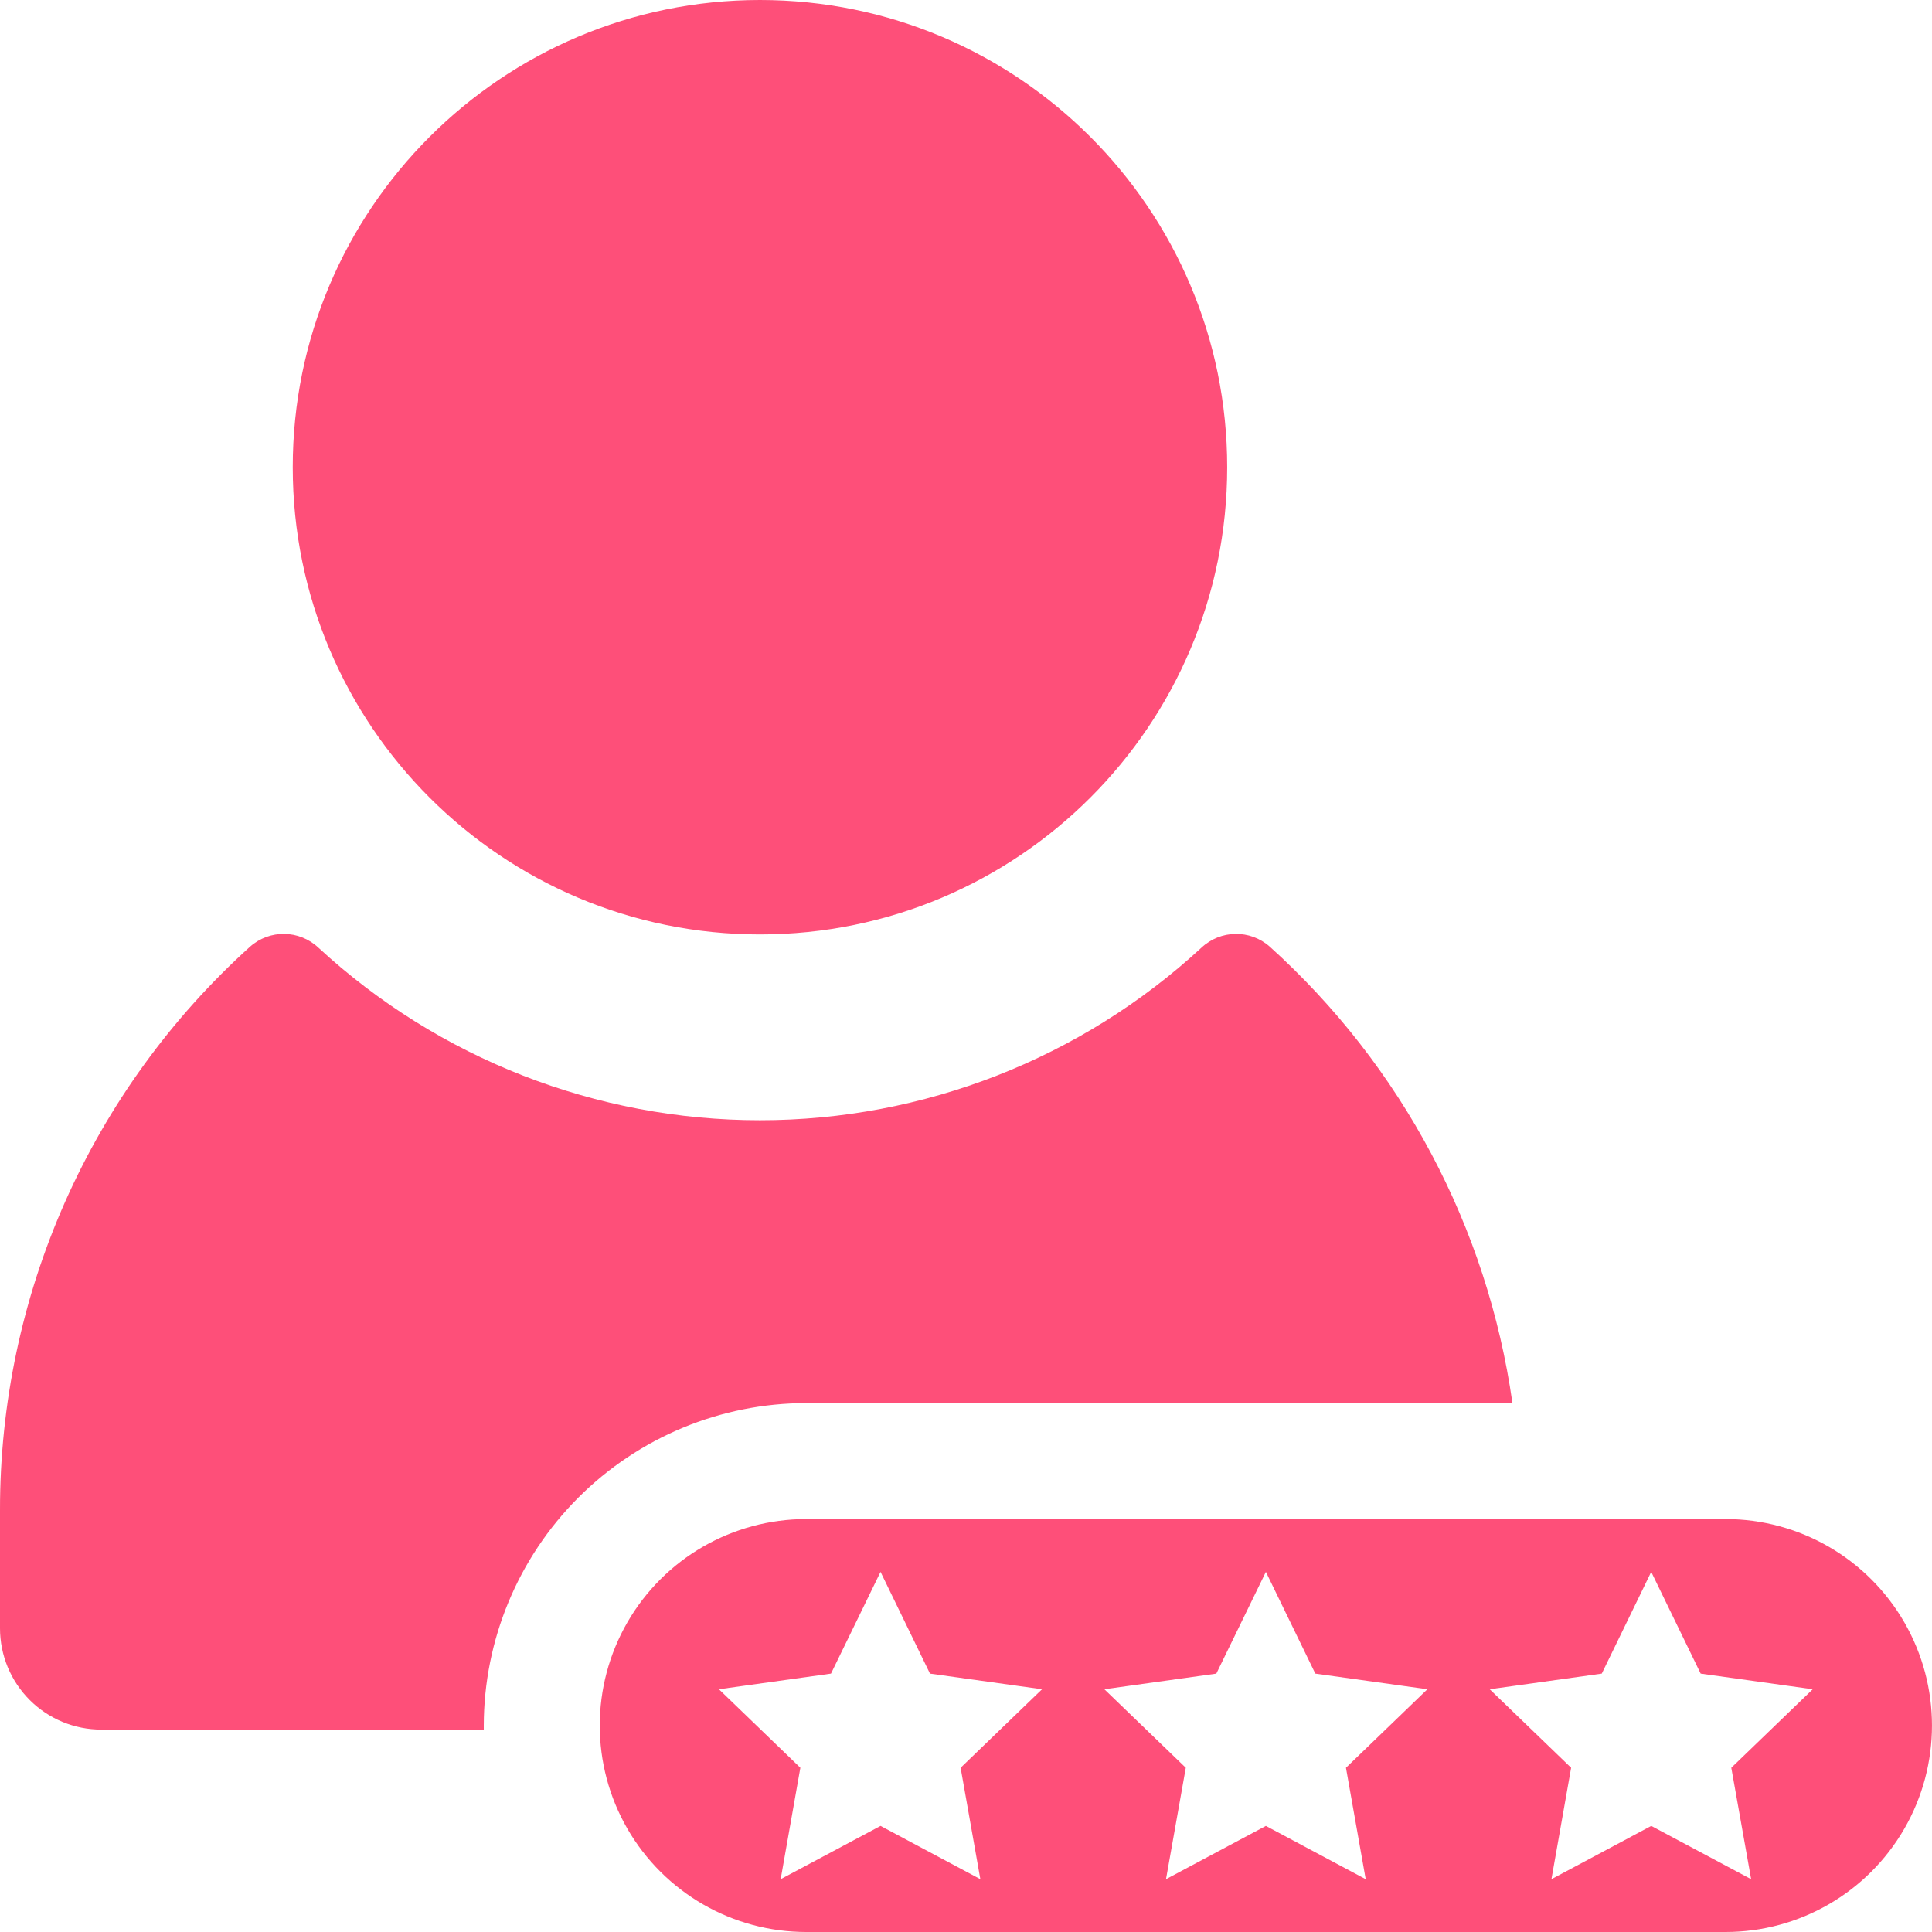
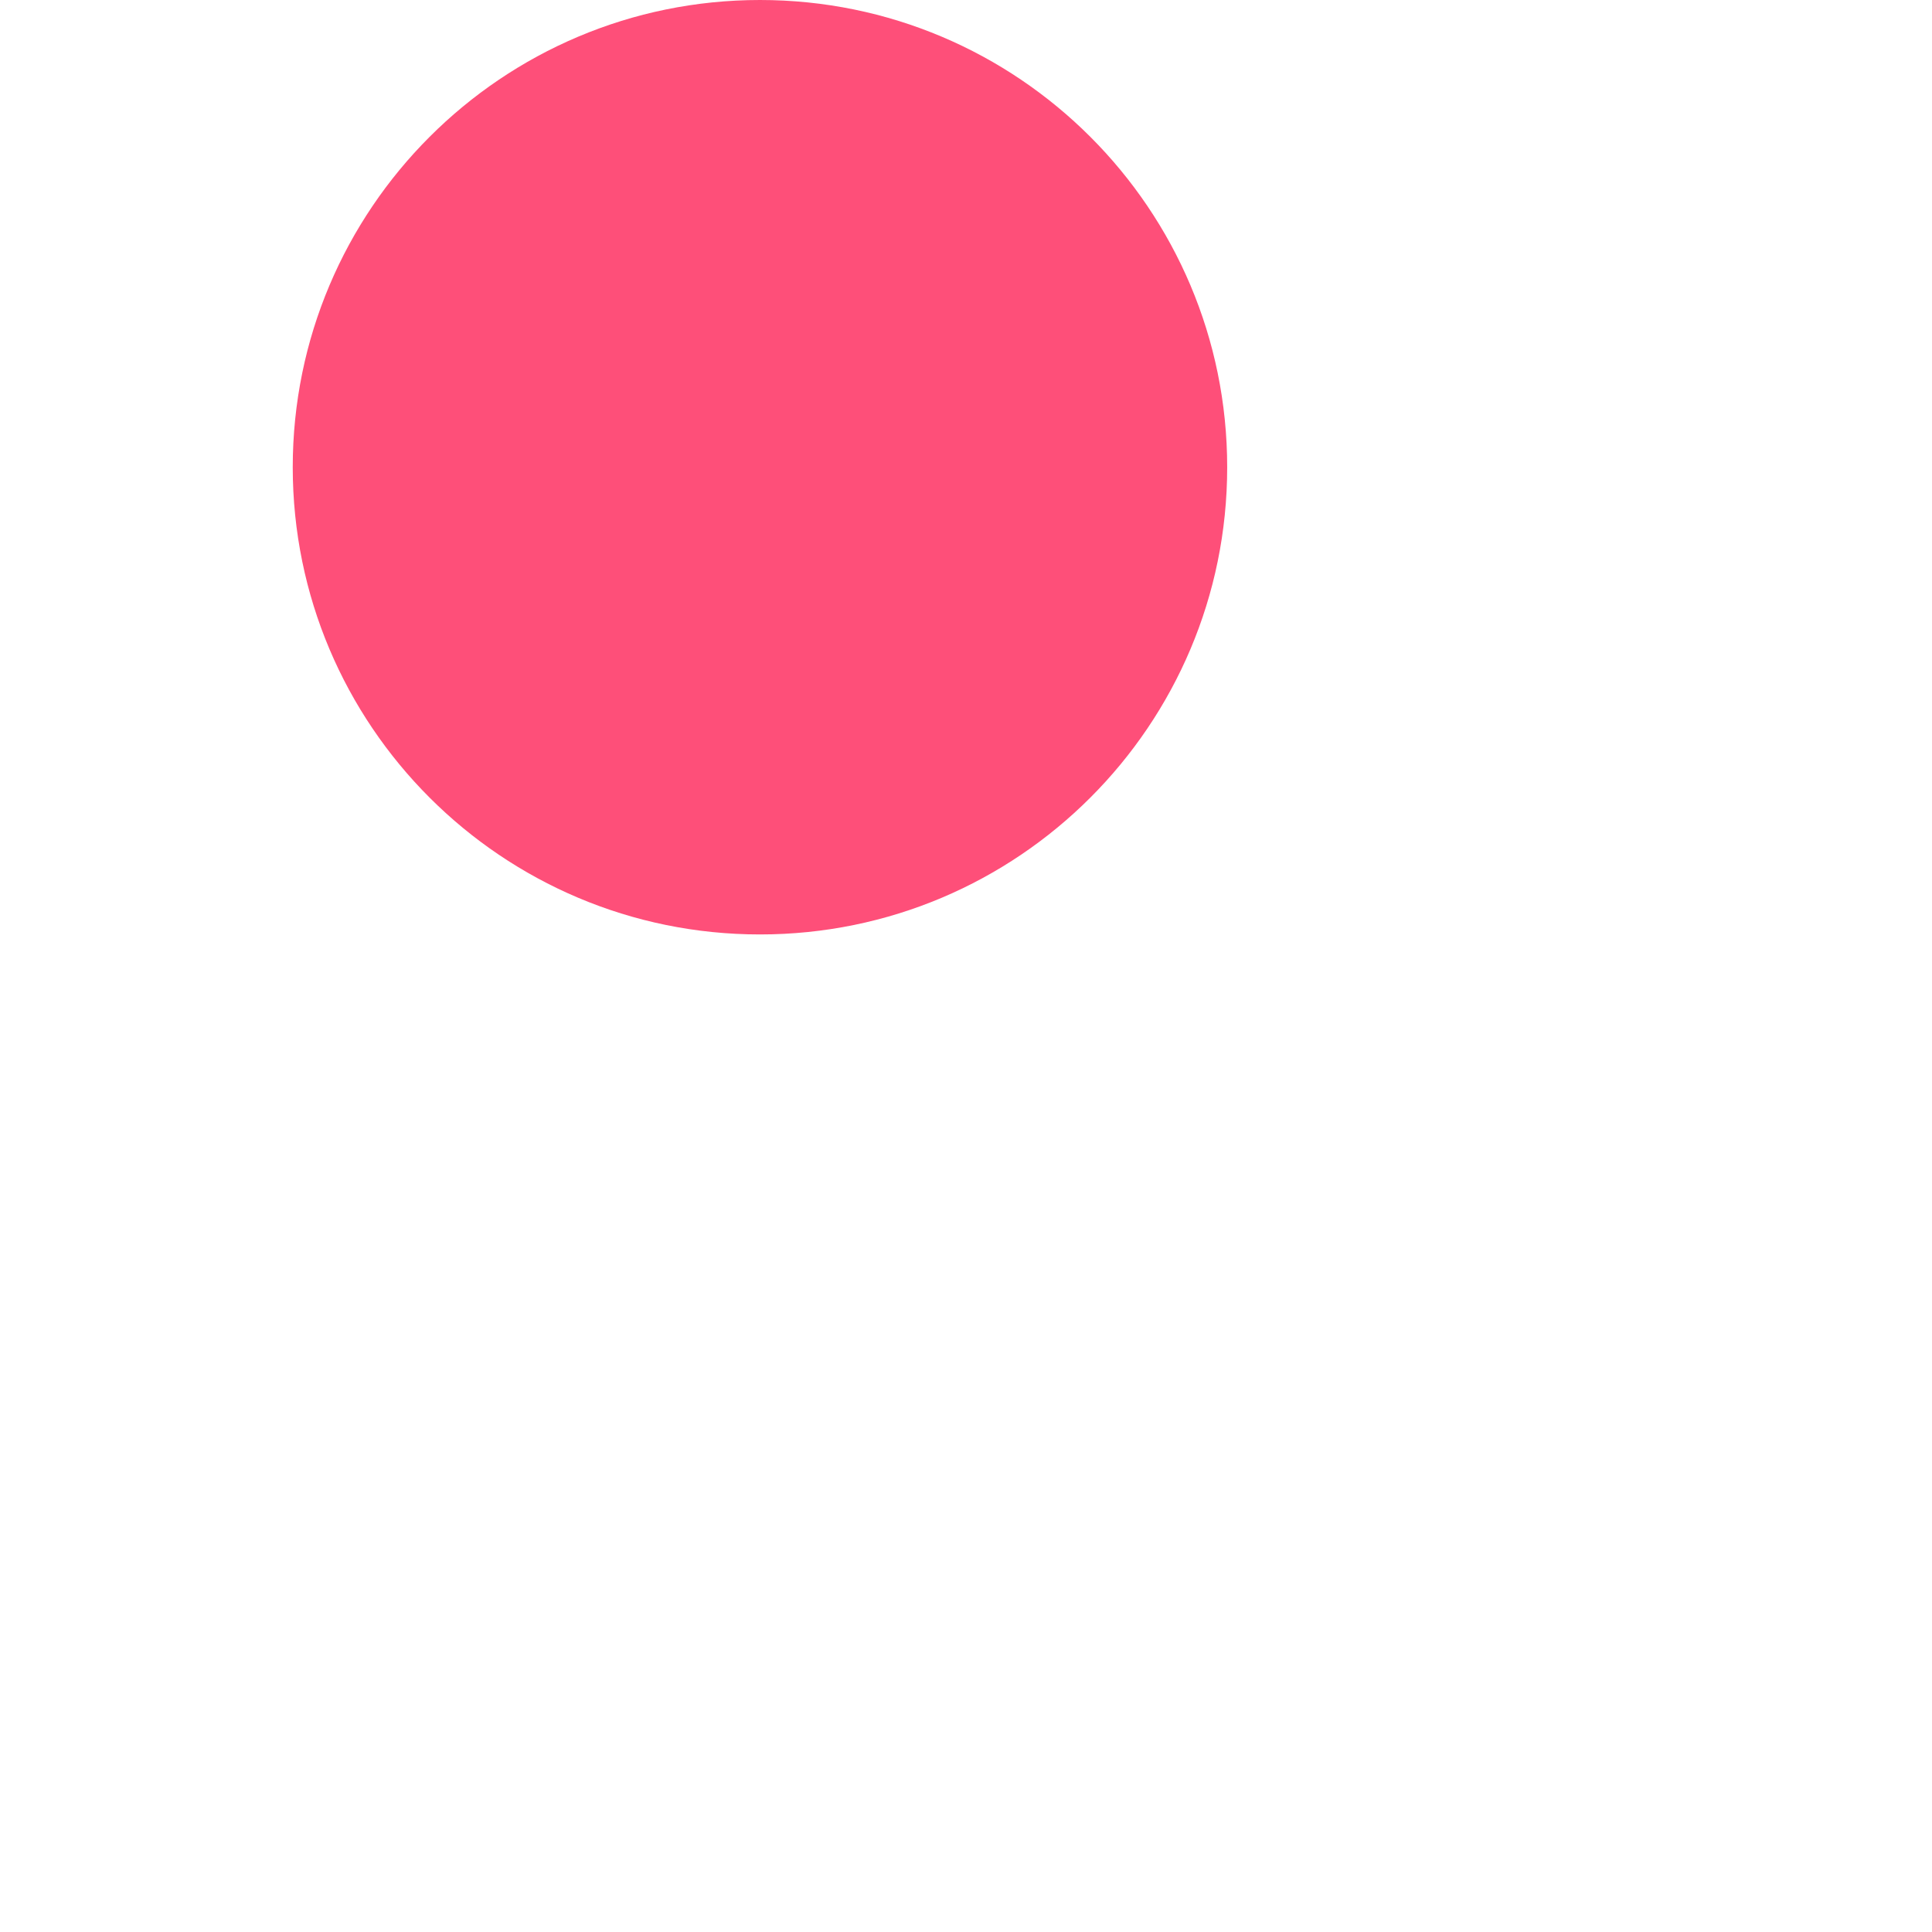
<svg xmlns="http://www.w3.org/2000/svg" fill="none" height="42" viewBox="0 0 42 42" width="42">
  <path d="M26.678 10.157C26.678 15.767 22.131 20.314 16.521 20.314C10.911 20.314 6.364 15.767 6.364 10.157C6.364 4.548 10.912 0 16.521 0C22.131 0 26.678 4.548 26.678 10.157Z" fill="#FE4F79" />
-   <path d="M32.879 30.502H17.527C15.668 30.504 13.886 31.243 12.572 32.557C11.258 33.872 10.519 35.654 10.517 37.512V37.6H2.203C1.619 37.601 1.058 37.369 0.645 36.956C0.231 36.542 -0 35.982 7.83765e-06 35.397V32.825C-0.002 30.517 0.48 28.235 1.416 26.125C2.353 24.016 3.722 22.127 5.435 20.581C5.861 20.202 6.506 20.211 6.922 20.602C9.536 23.014 12.963 24.353 16.52 24.353C20.077 24.353 23.504 23.014 26.118 20.602C26.534 20.211 27.179 20.202 27.605 20.581C30.471 23.168 32.337 26.68 32.879 30.502L32.879 30.502Z" fill="#FE4F79" />
-   <path d="M37.511 33.023H17.527C15.923 33.023 14.441 33.878 13.639 35.267C12.838 36.656 12.838 38.367 13.639 39.756C14.442 41.145 15.923 42 17.527 42H37.511H37.511C39.115 42 40.596 41.145 41.398 39.756C42.2 38.367 42.2 36.656 41.398 35.267C40.596 33.878 39.115 33.023 37.511 33.023H37.511ZM21.312 40.852L19.142 39.694L16.971 40.852L17.399 38.43L15.629 36.723L18.065 36.383L19.142 34.171L20.217 36.383L22.653 36.723L20.883 38.43L21.312 40.852ZM29.689 40.852L27.519 39.694L25.348 40.852L25.778 38.43L24.008 36.723L26.442 36.383L27.519 34.171L28.594 36.383L31.03 36.723L29.26 38.43L29.689 40.852ZM38.068 40.852L35.897 39.694L33.727 40.852L34.155 38.43L32.385 36.723L34.821 36.383L35.896 34.171L36.971 36.383L39.407 36.723L37.637 38.43L38.068 40.852Z" fill="#FE4F79" />
</svg>